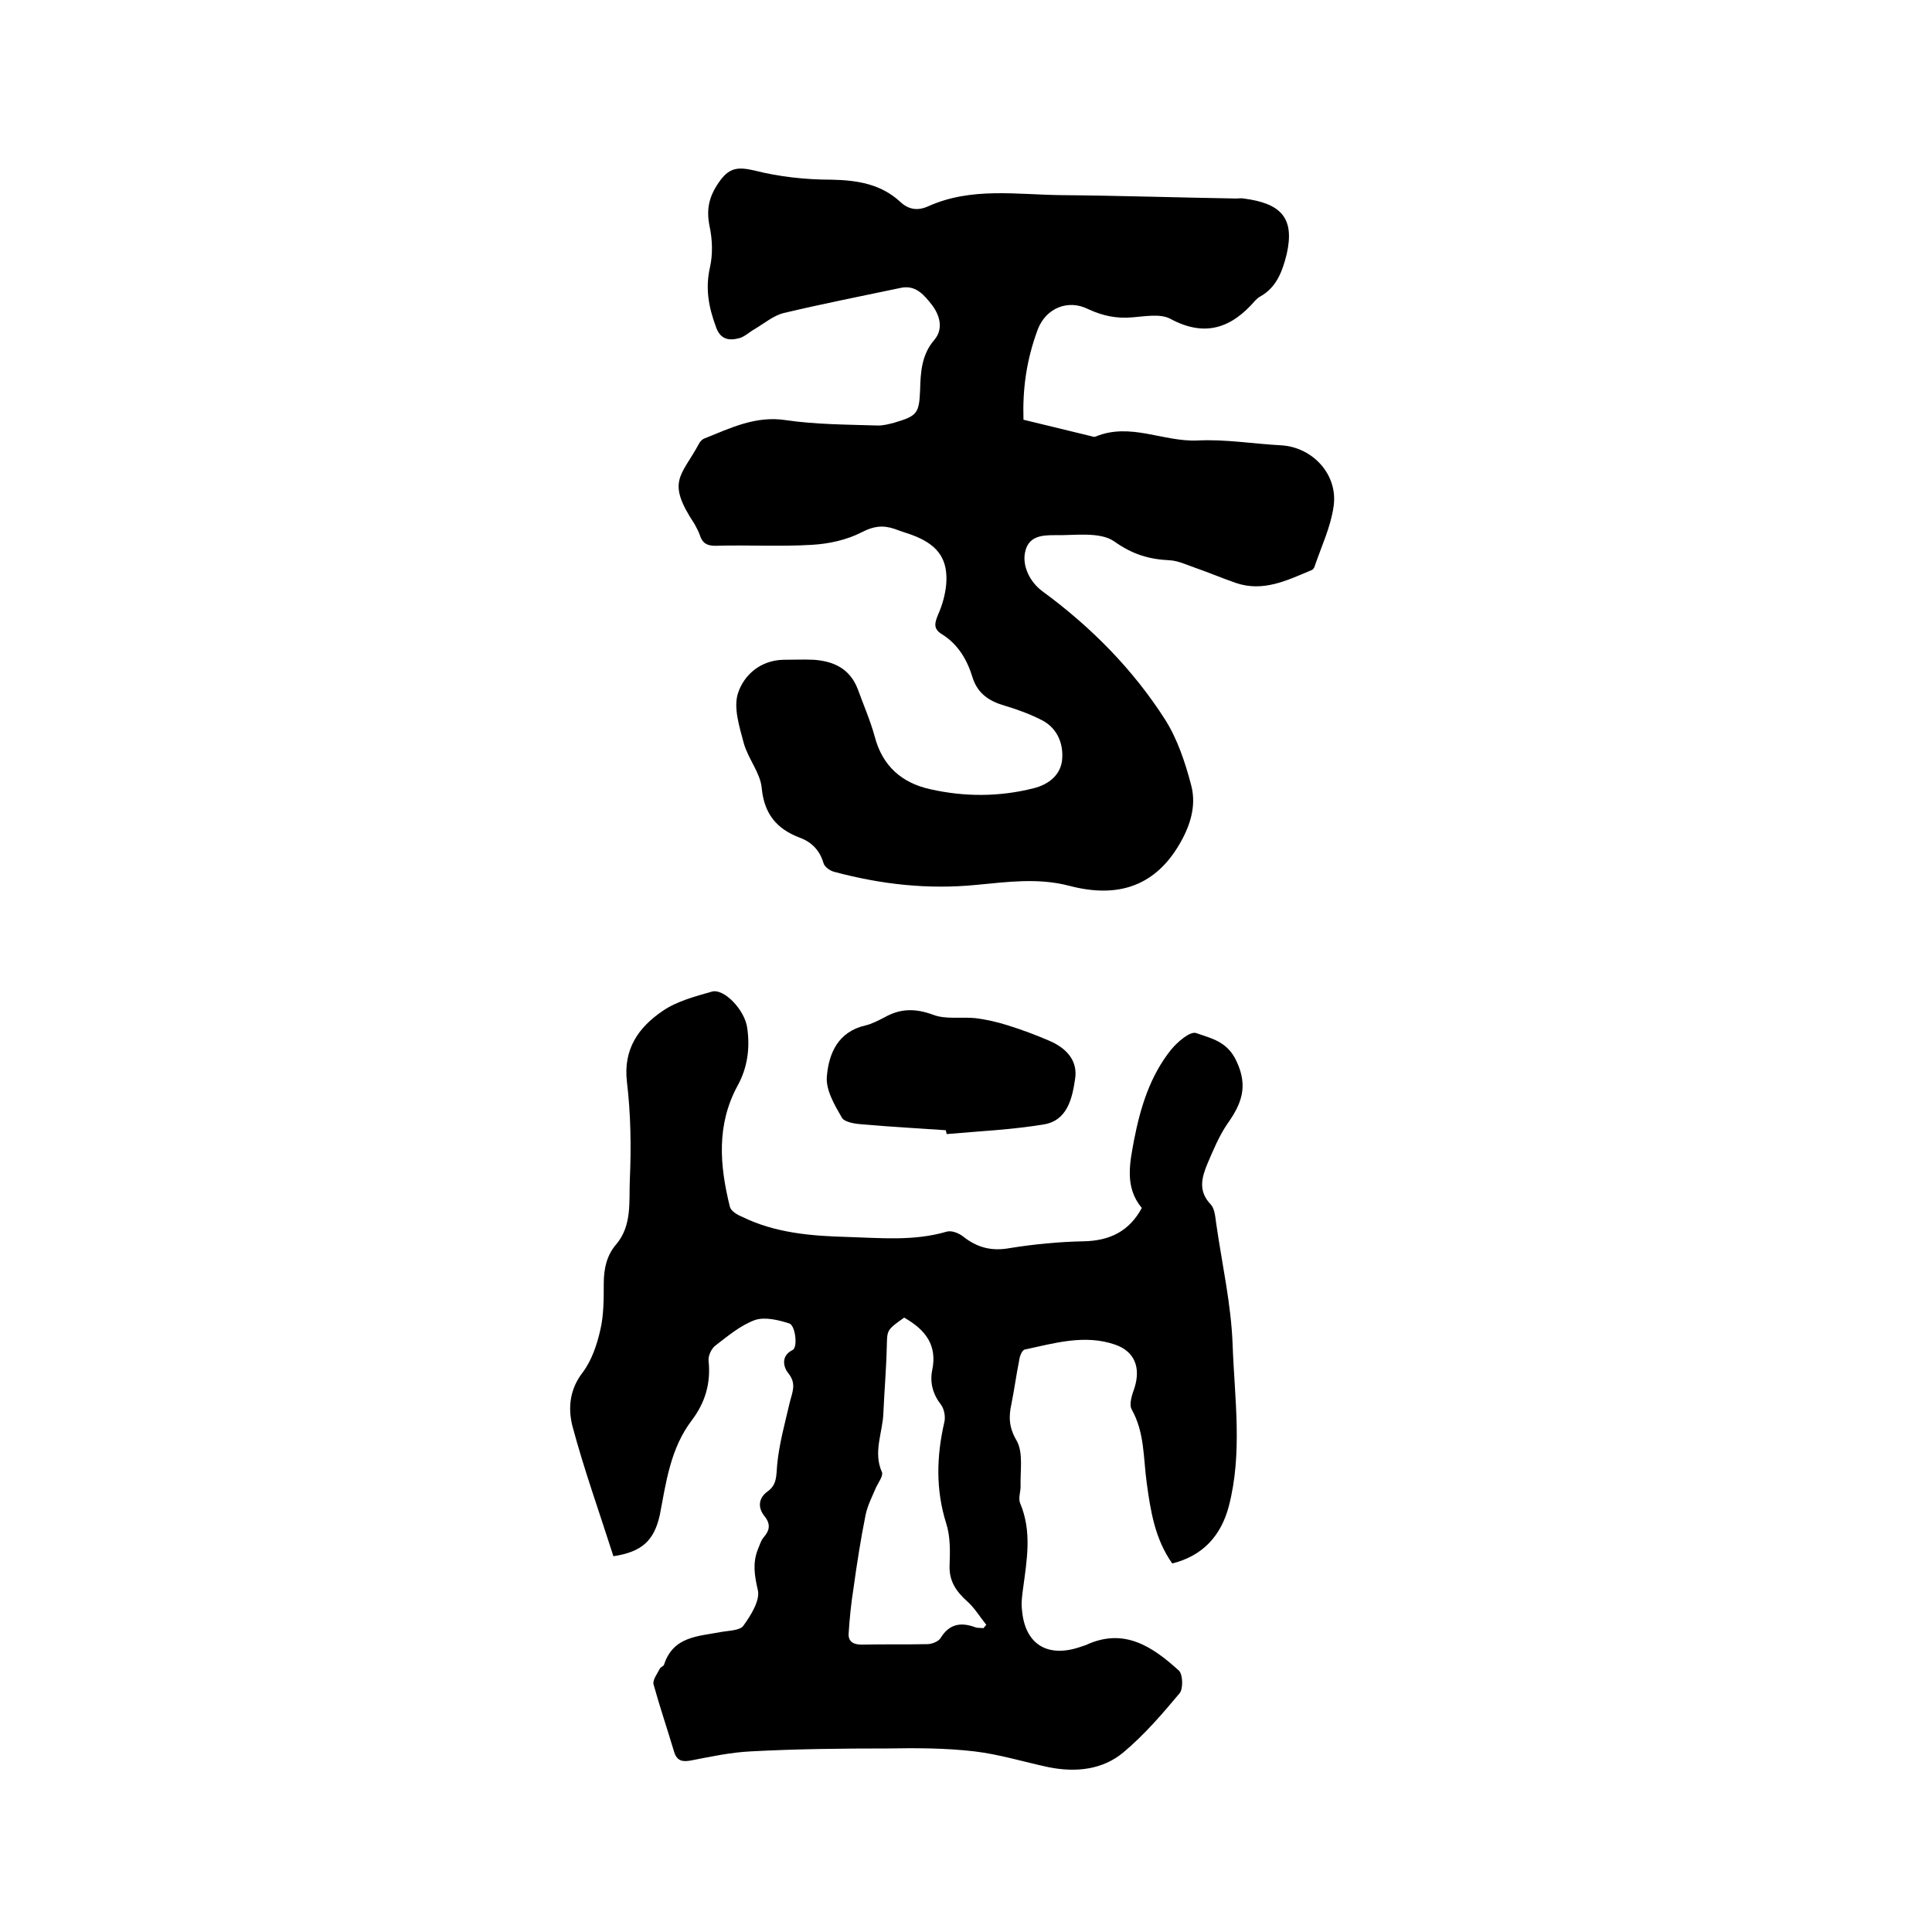
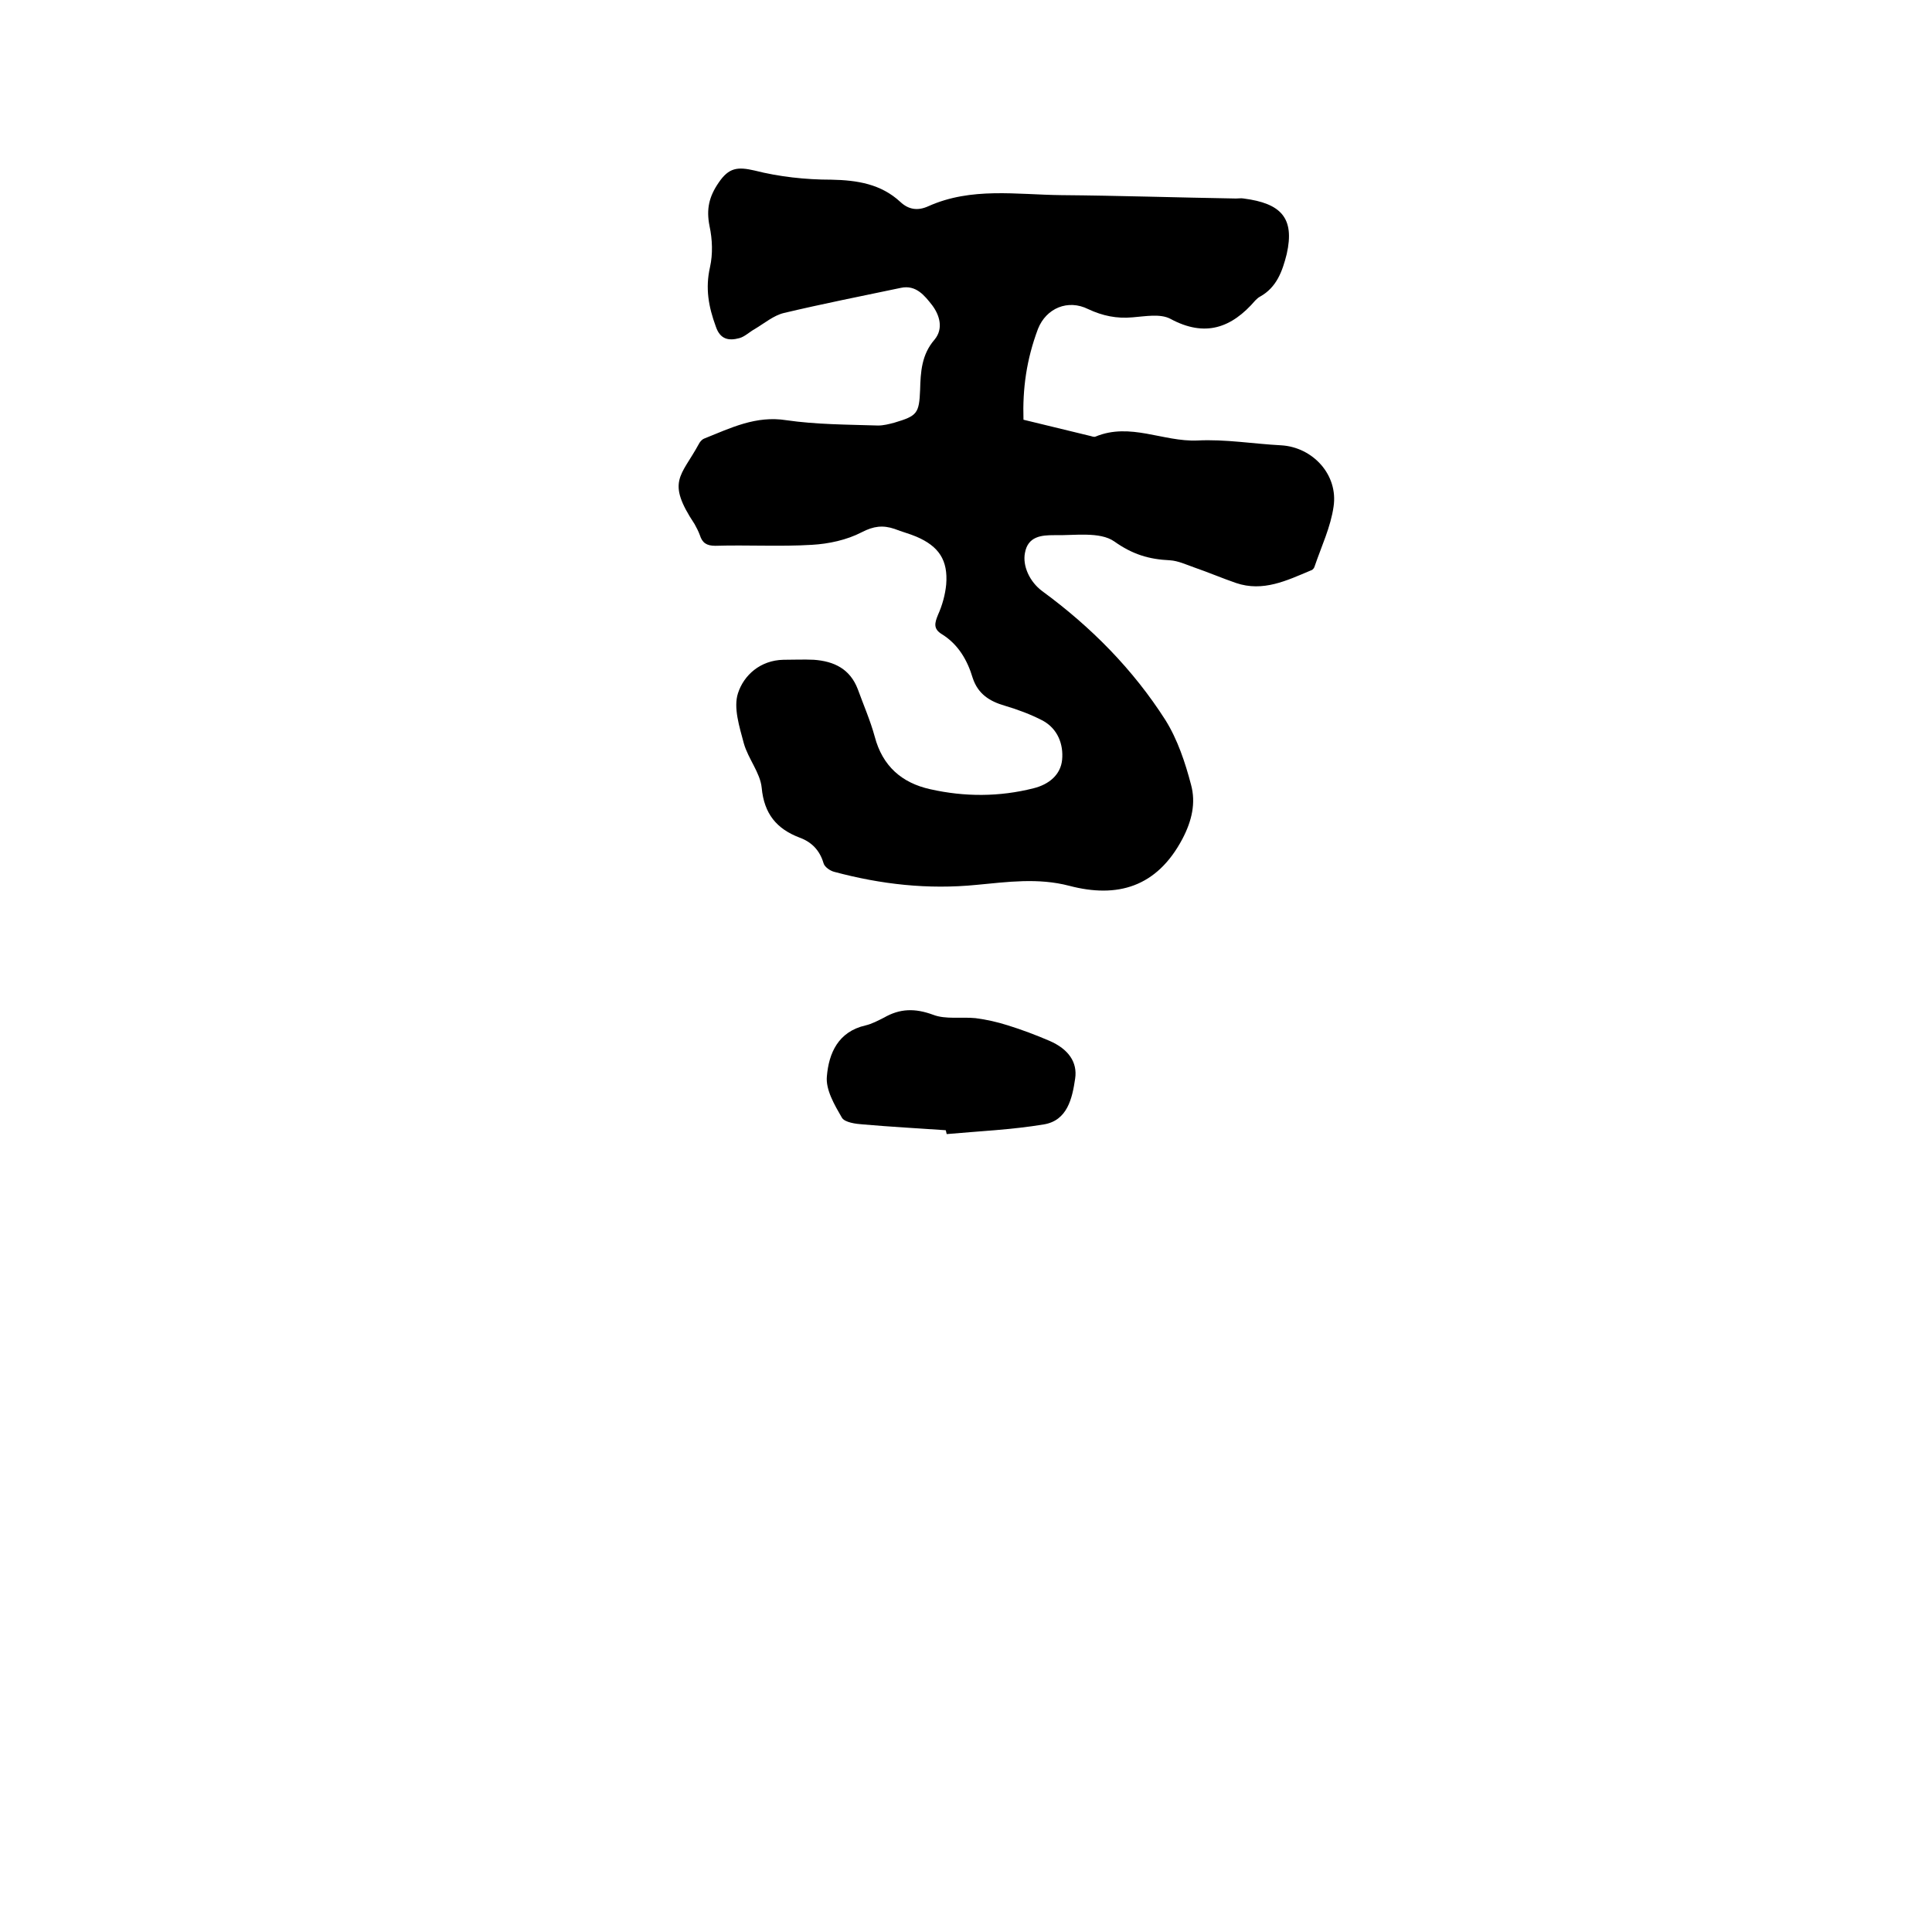
<svg xmlns="http://www.w3.org/2000/svg" enable-background="new 0 0 400 400" viewBox="0 0 400 400">
-   <path d="m127 322.2c-2.9-9.1-6.1-18-8.5-27-.9-3.6-.6-7.5 2.1-11 1.9-2.5 3-5.8 3.7-8.9.7-3 .7-6.3.7-9.5 0-3.1.6-5.9 2.6-8.2 3.3-3.9 2.6-8.9 2.8-13.4.3-6.7.2-13.5-.6-20.2-.8-6.8 2.4-11.3 7.4-14.7 2.9-2 6.7-3 10.2-4 2.5-.7 6.8 3.8 7.3 7.5.6 4.1.1 8.2-2 12-4.4 8.1-3.7 16.5-1.6 25 .2.9 1.5 1.7 2.5 2.1 6.9 3.4 14.4 4 21.9 4.2 6.8.2 13.7.9 20.5-1.1 1-.3 2.5.3 3.4 1 2.9 2.3 5.9 3.1 9.7 2.4 5-.8 10.1-1.3 15.2-1.4 5.5-.1 9.5-2.1 12.1-6.9-3.6-4.3-2.5-9.3-1.6-14.1 1.3-6.7 3.3-13.2 7.6-18.6 1.3-1.6 4-4 5.3-3.5 3.1 1.1 6.4 1.7 8.3 5.8 2.5 5.3 1 8.9-1.9 13-1.7 2.5-2.9 5.4-4.1 8.2-1.2 2.9-2 5.7.7 8.5.8.9.9 2.5 1.1 3.9 1.2 8.4 3.1 16.7 3.4 25.1.4 11.1 2.1 22.4-.8 33.5-1.6 6-5.3 10.2-11.7 11.8-3.6-5.1-4.5-10.9-5.3-16.8-.7-5.1-.4-10.3-3.1-15.1-.6-1.1.1-3.1.6-4.5 1.3-4.2 0-7.5-4-8.9-6.3-2.2-12.6-.3-18.7 1-.6.1-1.1 1.4-1.2 2.3-.6 3-1 6-1.6 9-.6 2.7-.5 4.9 1.1 7.6 1.4 2.5.7 6.3.8 9.5 0 1.1-.5 2.4-.1 3.4 2.5 5.9 1.4 11.8.6 17.8-.2 1.5-.4 3-.2 4.4.6 6.9 5.1 9.8 11.7 7.7.5-.2 1-.3 1.5-.5 7.9-3.7 13.8.3 19.3 5.3.8.8.9 3.8.1 4.7-3.6 4.3-7.3 8.6-11.6 12.2s-9.8 4.2-15.4 3.1c-5.2-1.1-10.3-2.7-15.5-3.3-6-.7-12-.7-18-.6-9.4 0-18.8.1-28.2.6-4.2.2-8.4 1.1-12.5 1.9-1.7.3-2.8.1-3.4-1.7-1.4-4.7-3-9.4-4.3-14.1-.2-.9.8-2.2 1.3-3.2.2-.4.8-.5.9-.9 1.9-5.8 7-5.8 11.7-6.7 1.6-.3 4-.3 4.7-1.3 1.6-2.2 3.5-5.3 3-7.4-.7-3-1.1-5.6 0-8.4.4-.9.6-1.8 1.2-2.5 1.3-1.5 1.5-2.8.1-4.5-1.3-1.7-1.2-3.6.7-5 2-1.4 1.8-3.3 2-5.5.4-4.3 1.6-8.6 2.6-12.9.5-2.1 1.5-3.9-.3-6.1-.9-1.1-1.7-3.5.9-4.8 1.1-.5.6-5.1-.7-5.5-2.2-.7-5-1.4-7.1-.7-3 1.1-5.6 3.3-8.2 5.3-.8.6-1.5 2.1-1.4 3.1.5 4.7-.7 8.7-3.5 12.4-4.4 5.8-5.3 12.8-6.6 19.6-1.2 5.3-3.7 7.6-9.6 8.5zm60.2-49.4c-3.7 2.6-3.5 2.6-3.6 6-.1 4.5-.5 9.1-.7 13.6-.1 4.1-2.2 8.2-.3 12.4.3.7-.7 2.1-1.2 3.1-.8 1.9-1.8 3.8-2.2 5.8-1 5-1.8 10.1-2.5 15.2-.5 3.1-.8 6.2-1 9.3-.1 1.7 1 2.3 2.7 2.3 4.5-.1 9.1 0 13.6-.1.9 0 2.2-.5 2.7-1.2 1.8-3 4.2-3.4 7.2-2.3.5.2 1.1.1 1.7.2.2-.2.4-.5.6-.7-1.3-1.6-2.4-3.5-4-4.9-2.2-2-3.7-4.1-3.6-7.3.1-2.9.2-6-.7-8.8-2.2-7-2-13.9-.4-20.9.3-1.1 0-2.8-.7-3.7-1.7-2.2-2.3-4.6-1.8-7.1 1.1-5.2-1.4-8.4-5.8-10.9z" />
  <path d="m211.9 86.9c5 1.2 9.5 2.3 14 3.4.3.1.7.2.9.1 7.2-3 14 1.1 21.1.8 5.8-.3 11.6.7 17.4 1 6.5.4 11.8 6.1 10.8 12.7-.6 4.2-2.5 8.2-3.9 12.3-.1.4-.4.8-.8.9-5 2.1-9.9 4.5-15.5 2.6-2.9-1-5.7-2.2-8.6-3.2-1.7-.6-3.4-1.4-5.1-1.5-4.3-.2-7.7-1.2-11.5-3.9-3-2.1-8.3-1.2-12.5-1.3-2.5 0-5.4.2-6 3.7-.5 2.6.9 5.9 3.6 7.9 10.1 7.4 18.8 16.2 25.5 26.7 2.5 4 4.1 8.8 5.3 13.4 1 3.7.2 7.4-1.8 11.2-5.3 10-13.5 12.3-23.4 9.7-6.5-1.7-12.8-.8-19.2-.2-10.1 1-19.8-.1-29.5-2.7-.8-.2-2-1-2.2-1.8-.8-2.7-2.5-4.4-5-5.3-4.7-1.8-7.3-4.9-7.8-10.3-.3-3.1-2.8-6-3.7-9.2-.9-3.4-2.2-7.4-1.2-10.4 1.2-3.7 4.6-6.8 9.4-6.9 2.1 0 4.2-.1 6.3 0 4.2.3 7.5 1.9 9.1 6.1 1.2 3.3 2.6 6.5 3.5 9.8 1.6 6.1 5.6 9.6 11.5 10.9 7.1 1.6 14.3 1.6 21.4-.2 3.2-.8 5.6-2.8 5.9-5.9.3-3.2-.9-6.4-4-8.1-2.5-1.3-5.2-2.3-7.9-3.1-3.1-.9-5.5-2.4-6.6-5.7-1.1-3.7-3-7-6.4-9.1-1.8-1.1-1.5-2.3-.8-4 .9-2 1.5-4.2 1.7-6.3.4-5-1.5-7.9-6.2-9.9-1.4-.6-3-1-4.5-1.6-2.4-.8-4.3-.6-6.8.7-3.1 1.6-6.8 2.4-10.3 2.6-6.6.4-13.3 0-20 .2-1.8 0-2.7-.6-3.2-2.2-.3-.8-.7-1.6-1.1-2.3-5.9-8.9-2.8-9.8.9-16.6.2-.4.6-.9 1.1-1.1 5.5-2.2 10.7-4.8 17-3.8 6.2.9 12.6.9 19 1.1 1.1 0 2.3-.3 3.4-.6 4.7-1.4 5.1-1.9 5.3-6.8.1-3.7.3-7.3 3-10.4 1.9-2.3 1-5.1-.5-7.1-1.5-1.9-3.3-4.3-6.5-3.6-8.1 1.7-16.2 3.3-24.2 5.2-2.1.5-4 2.1-6 3.3-1.1.6-2.1 1.6-3.2 1.9-2.2.6-4 .3-4.9-2.4-1.5-4.1-2.2-7.9-1.2-12.3.6-2.7.5-5.7-.1-8.5-.7-3.5-.1-6.1 1.9-9 2.1-3.1 3.9-3.3 7.4-2.5 5.1 1.3 10.6 1.9 15.9 1.9 5.4.1 10.3.9 14.3 4.6 1.7 1.6 3.6 1.9 5.8.9 8.9-4 18.3-2.4 27.5-2.3 12.1.1 24.1.5 36.2.7.5 0 1.1-.1 1.6 0 7.7 1 10.6 4 8.9 11.5-.9 3.6-2.1 6.9-5.5 8.8-.4.2-.7.5-1 .8-4.9 5.7-10.4 7.7-17.6 3.8-2.1-1.1-5.2-.5-7.8-.3-3.3.3-6.2-.3-9.2-1.7-4.2-2.1-8.7-.2-10.4 4.1-2.4 6.4-3.2 12.4-3 18.8z" />
  <path d="m195.8 234c-5.7-.4-11.4-.7-17.1-1.2-1.5-.1-3.8-.4-4.4-1.4-1.5-2.6-3.4-5.8-3.1-8.6.4-4.7 2.3-9.2 8-10.5 1.3-.3 2.6-1 3.8-1.6 3.3-1.9 6.4-2 10.2-.6 2.6 1 5.8.4 8.8.7 2.3.3 4.5.8 6.7 1.5 2.9.9 5.8 2 8.6 3.2 3.9 1.7 5.8 4.4 5.3 7.8-.6 4.1-1.6 8.7-6.5 9.5-6.6 1.1-13.4 1.4-20.1 2-.1-.3-.1-.6-.2-.8z" />
</svg>